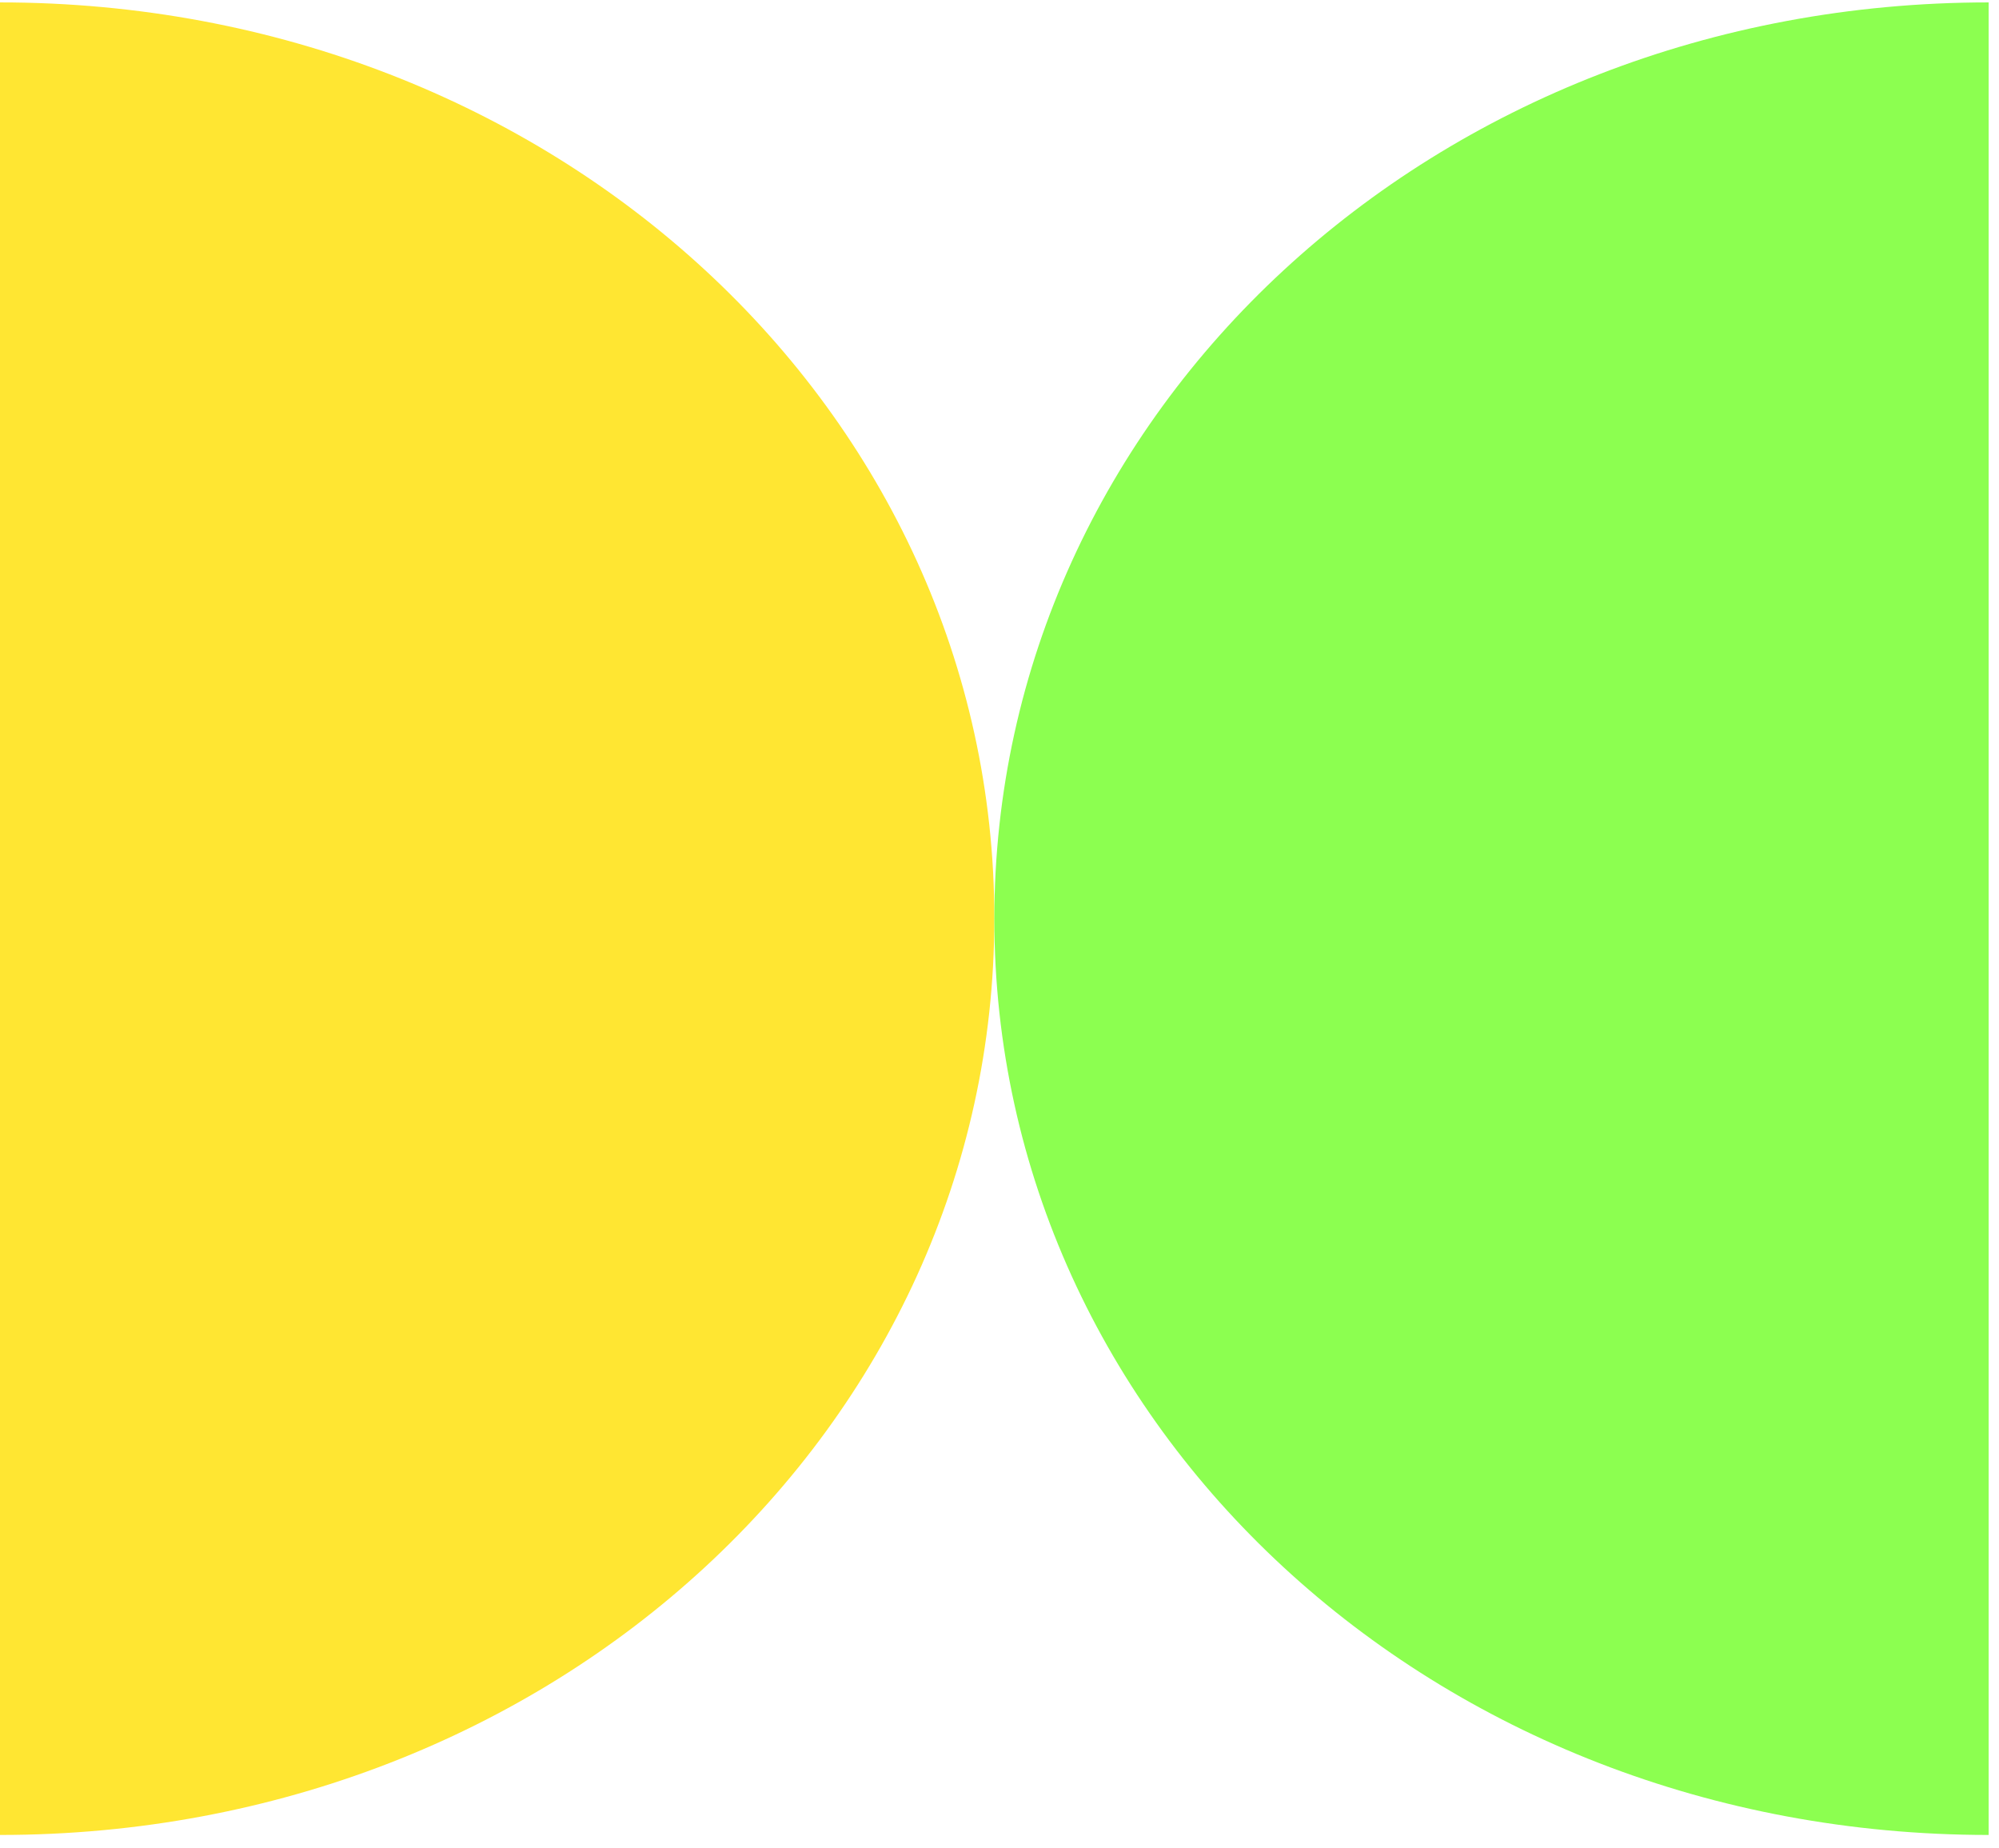
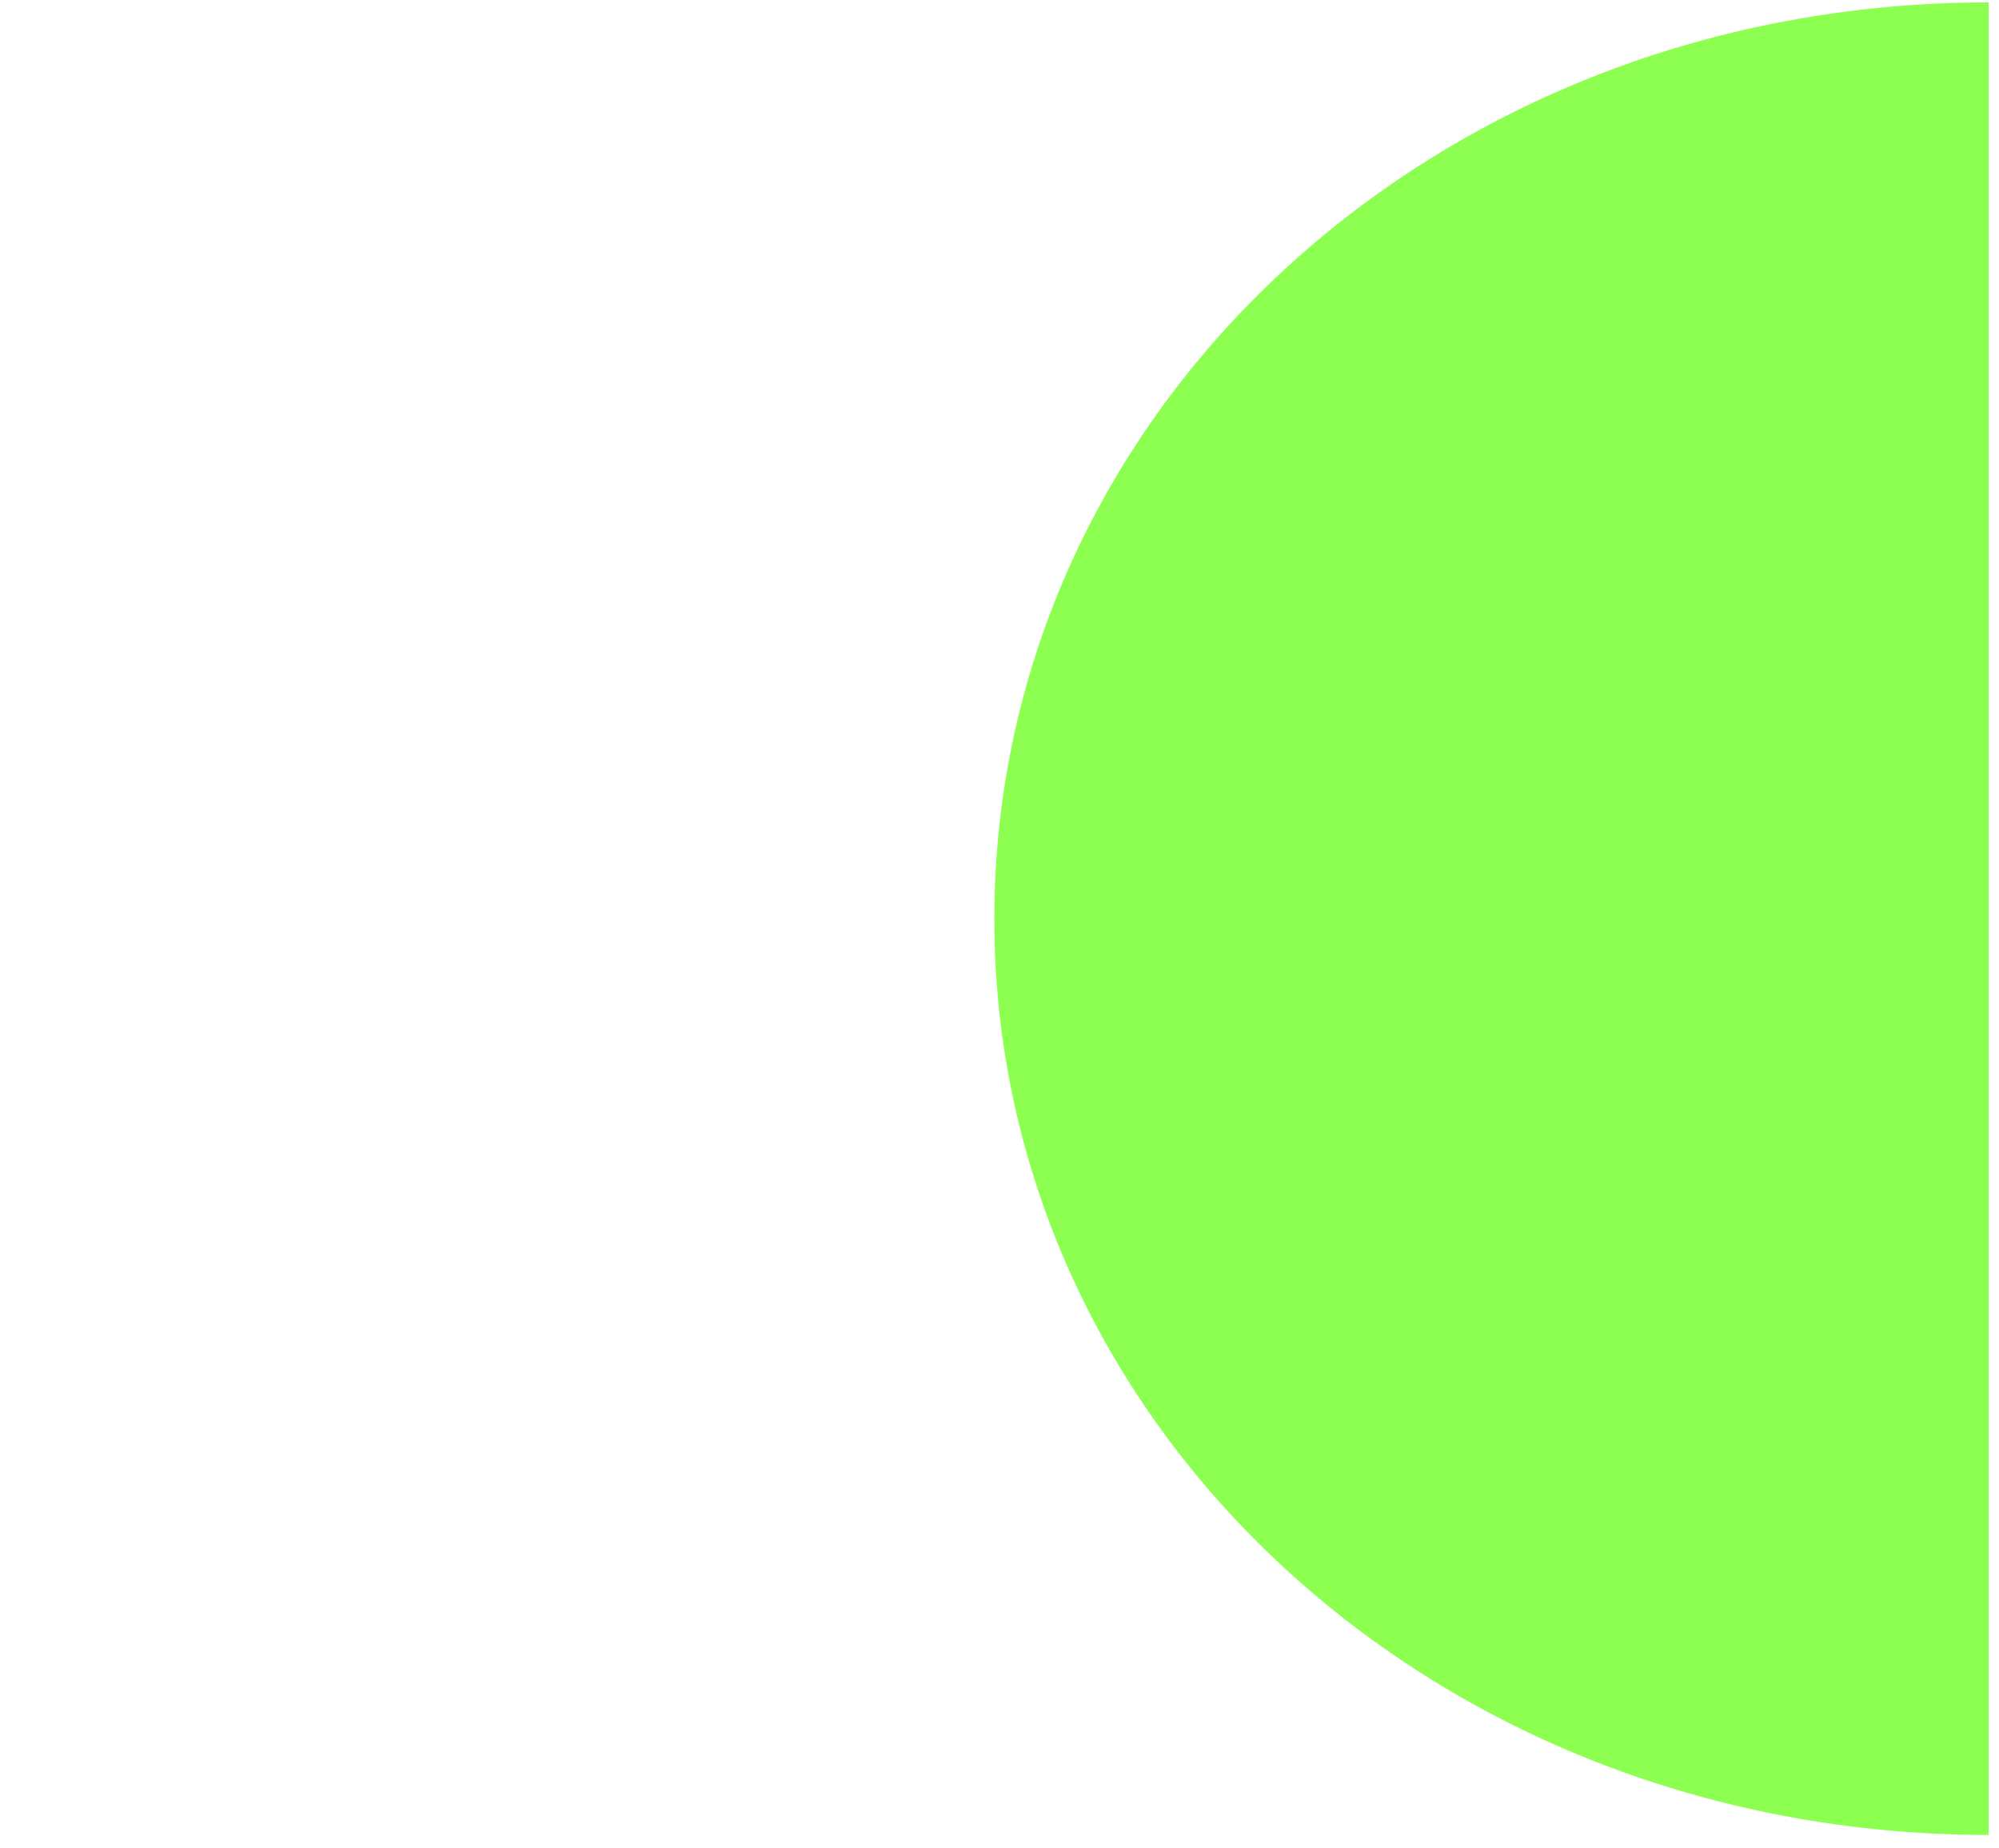
<svg xmlns="http://www.w3.org/2000/svg" width="132" height="122" viewBox="0 0 132 122" fill="none">
-   <path d="M0 121.159C36.634 121.159 65.659 94.138 65.659 60.646C65.659 27.153 36.634 0.159 1.68894e-05 0.159L0 121.159Z" fill="#FFE632" />
-   <path d="M131.317 0.159C94.683 0.159 65.659 27.18 65.659 60.673C65.659 94.165 94.683 121.159 131.317 121.159L131.317 0.159Z" fill="#8CFF50" />
+   <path d="M131.317 0.159C94.683 0.159 65.659 27.18 65.659 60.673C65.659 94.165 94.683 121.159 131.317 121.159Z" fill="#8CFF50" />
</svg>